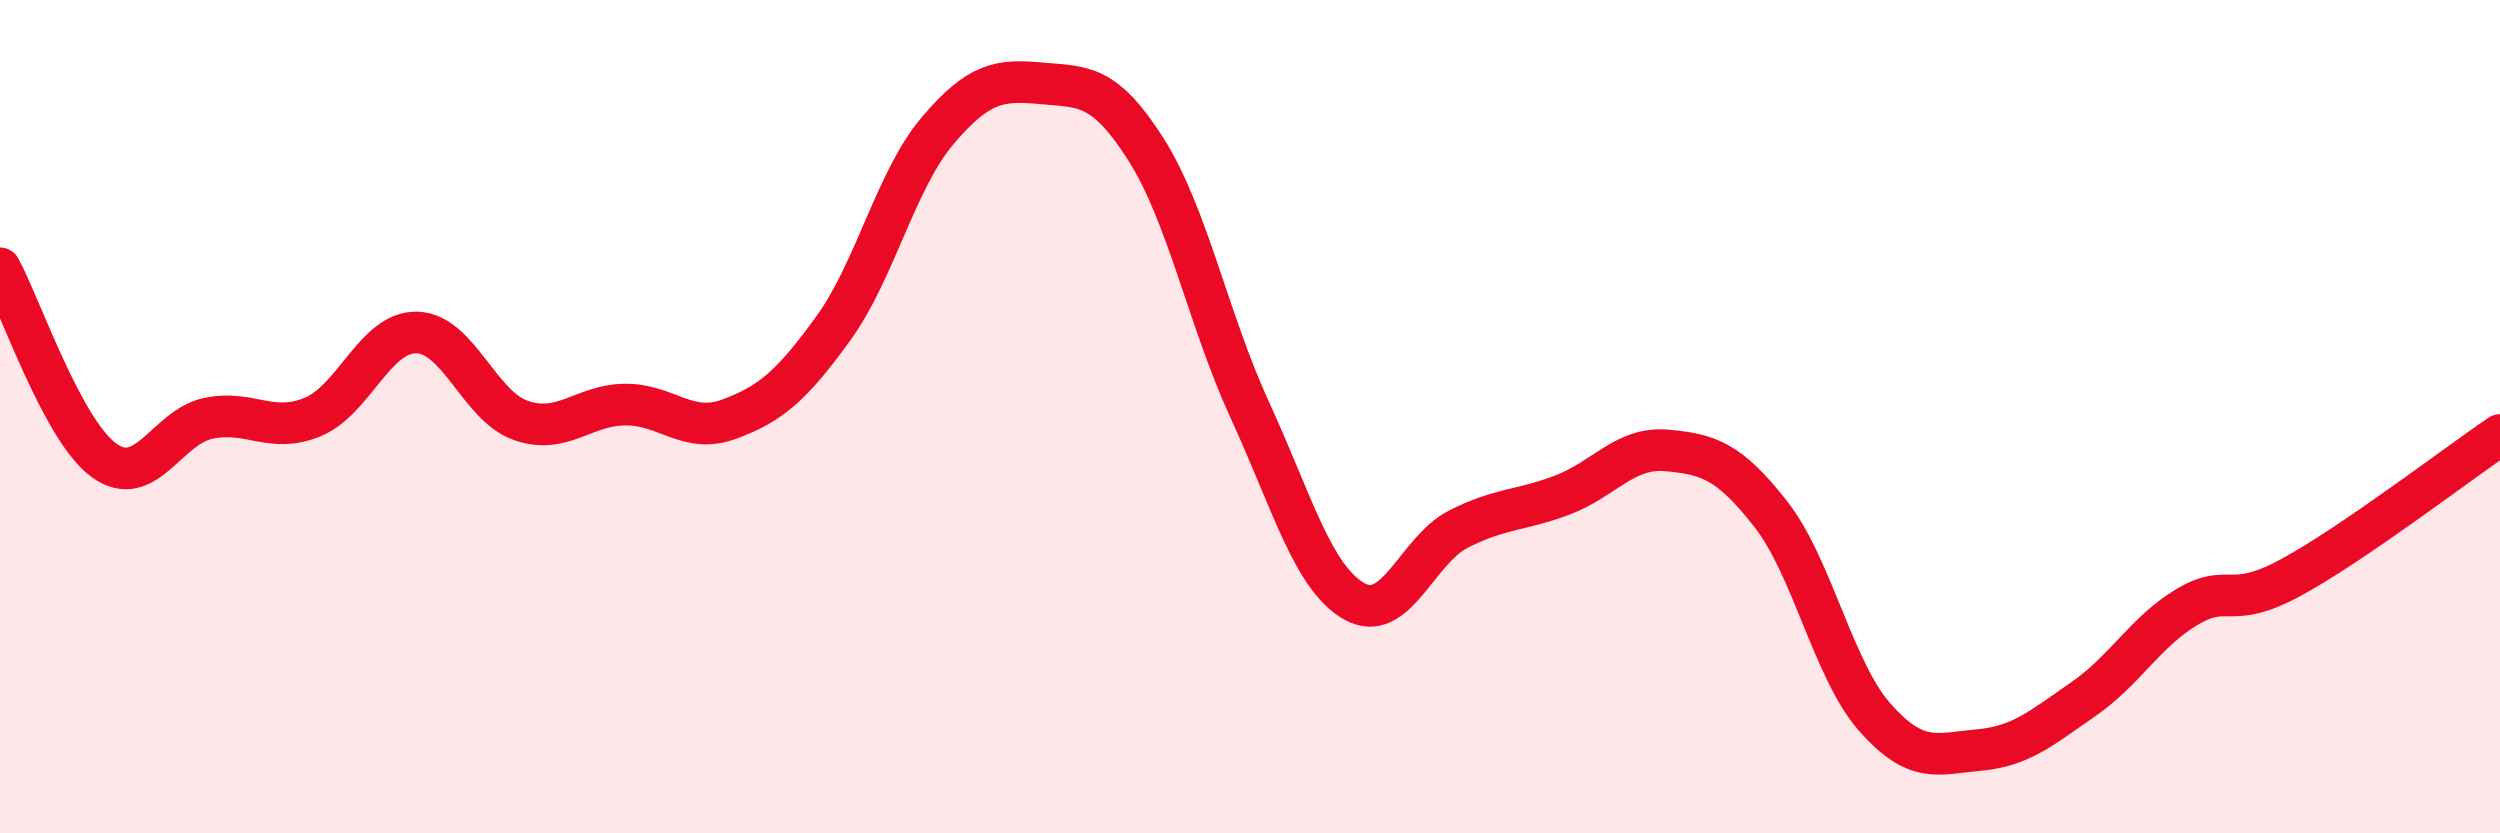
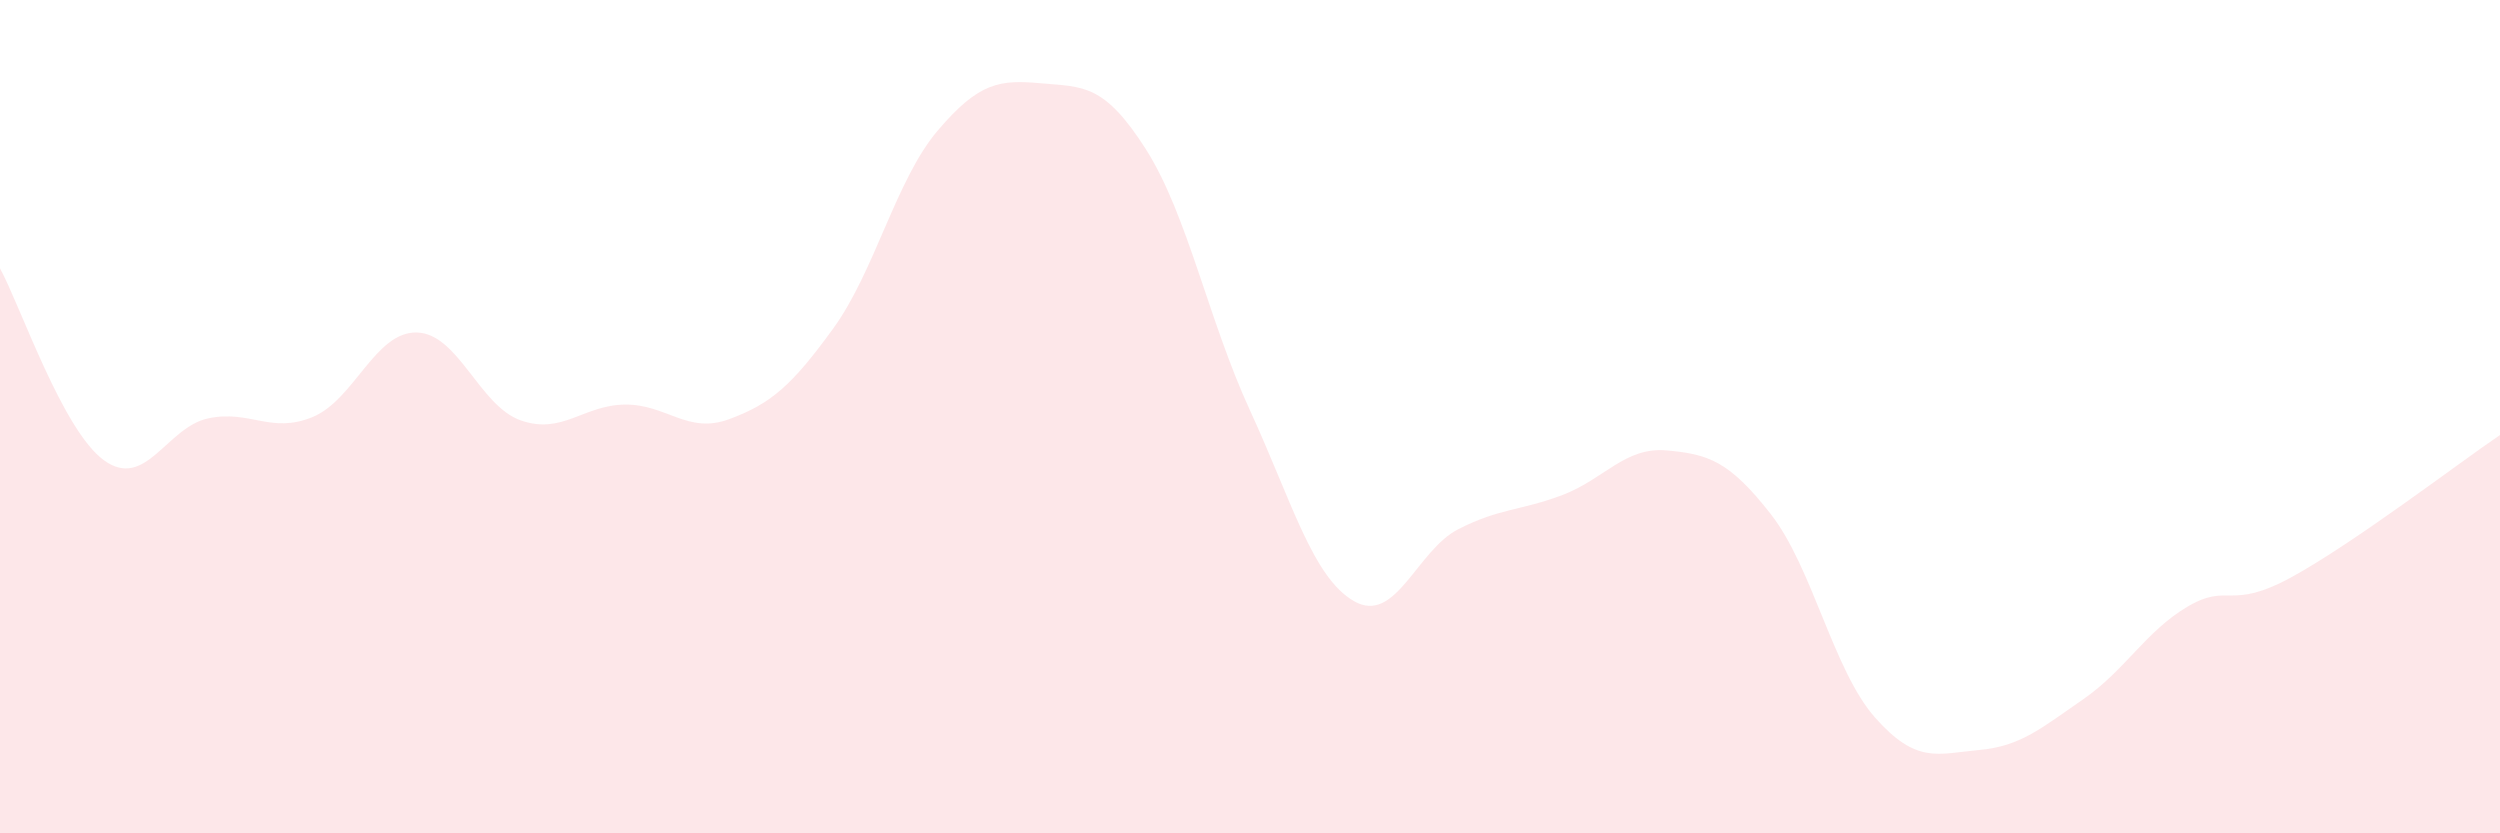
<svg xmlns="http://www.w3.org/2000/svg" width="60" height="20" viewBox="0 0 60 20">
  <path d="M 0,6.44 C 0.5,7.36 1.5,10.33 2.5,11.05 C 3.5,11.77 4,10.25 5,10.04 C 6,9.83 6.5,10.42 7.5,10.01 C 8.5,9.6 9,7.96 10,7.98 C 11,8 11.5,9.74 12.5,10.09 C 13.5,10.44 14,9.72 15,9.71 C 16,9.7 16.5,10.43 17.5,10.06 C 18.5,9.69 19,9.26 20,7.88 C 21,6.5 21.5,4.32 22.5,3.14 C 23.5,1.96 24,1.91 25,2 C 26,2.09 26.5,2.01 27.5,3.58 C 28.5,5.15 29,7.68 30,9.85 C 31,12.02 31.5,13.86 32.5,14.43 C 33.5,15 34,13.21 35,12.7 C 36,12.19 36.5,12.26 37.5,11.88 C 38.5,11.5 39,10.72 40,10.81 C 41,10.9 41.5,11.06 42.5,12.34 C 43.5,13.62 44,16.09 45,17.22 C 46,18.35 46.5,18.09 47.5,18 C 48.5,17.91 49,17.47 50,16.78 C 51,16.09 51.5,15.15 52.5,14.56 C 53.5,13.97 53.5,14.67 55,13.85 C 56.5,13.03 59,11.12 60,10.44L60 20L0 20Z" fill="#EB0A25" opacity="0.1" stroke-linecap="round" stroke-linejoin="round" />
-   <path d="M 0,6.44 C 0.5,7.36 1.5,10.33 2.5,11.05 C 3.5,11.77 4,10.25 5,10.04 C 6,9.83 6.5,10.42 7.5,10.01 C 8.5,9.6 9,7.96 10,7.98 C 11,8 11.5,9.74 12.5,10.09 C 13.5,10.44 14,9.72 15,9.71 C 16,9.7 16.5,10.43 17.5,10.06 C 18.5,9.69 19,9.26 20,7.88 C 21,6.5 21.5,4.32 22.5,3.14 C 23.5,1.96 24,1.91 25,2 C 26,2.09 26.5,2.01 27.5,3.58 C 28.5,5.15 29,7.68 30,9.85 C 31,12.02 31.5,13.86 32.5,14.43 C 33.5,15 34,13.21 35,12.7 C 36,12.19 36.5,12.26 37.5,11.88 C 38.5,11.5 39,10.72 40,10.81 C 41,10.9 41.5,11.06 42.5,12.34 C 43.5,13.62 44,16.09 45,17.22 C 46,18.35 46.5,18.09 47.5,18 C 48.5,17.91 49,17.47 50,16.78 C 51,16.09 51.5,15.15 52.5,14.56 C 53.5,13.97 53.5,14.67 55,13.85 C 56.5,13.03 59,11.12 60,10.44" stroke="#EB0A25" stroke-width="1" fill="none" stroke-linecap="round" stroke-linejoin="round" />
</svg>